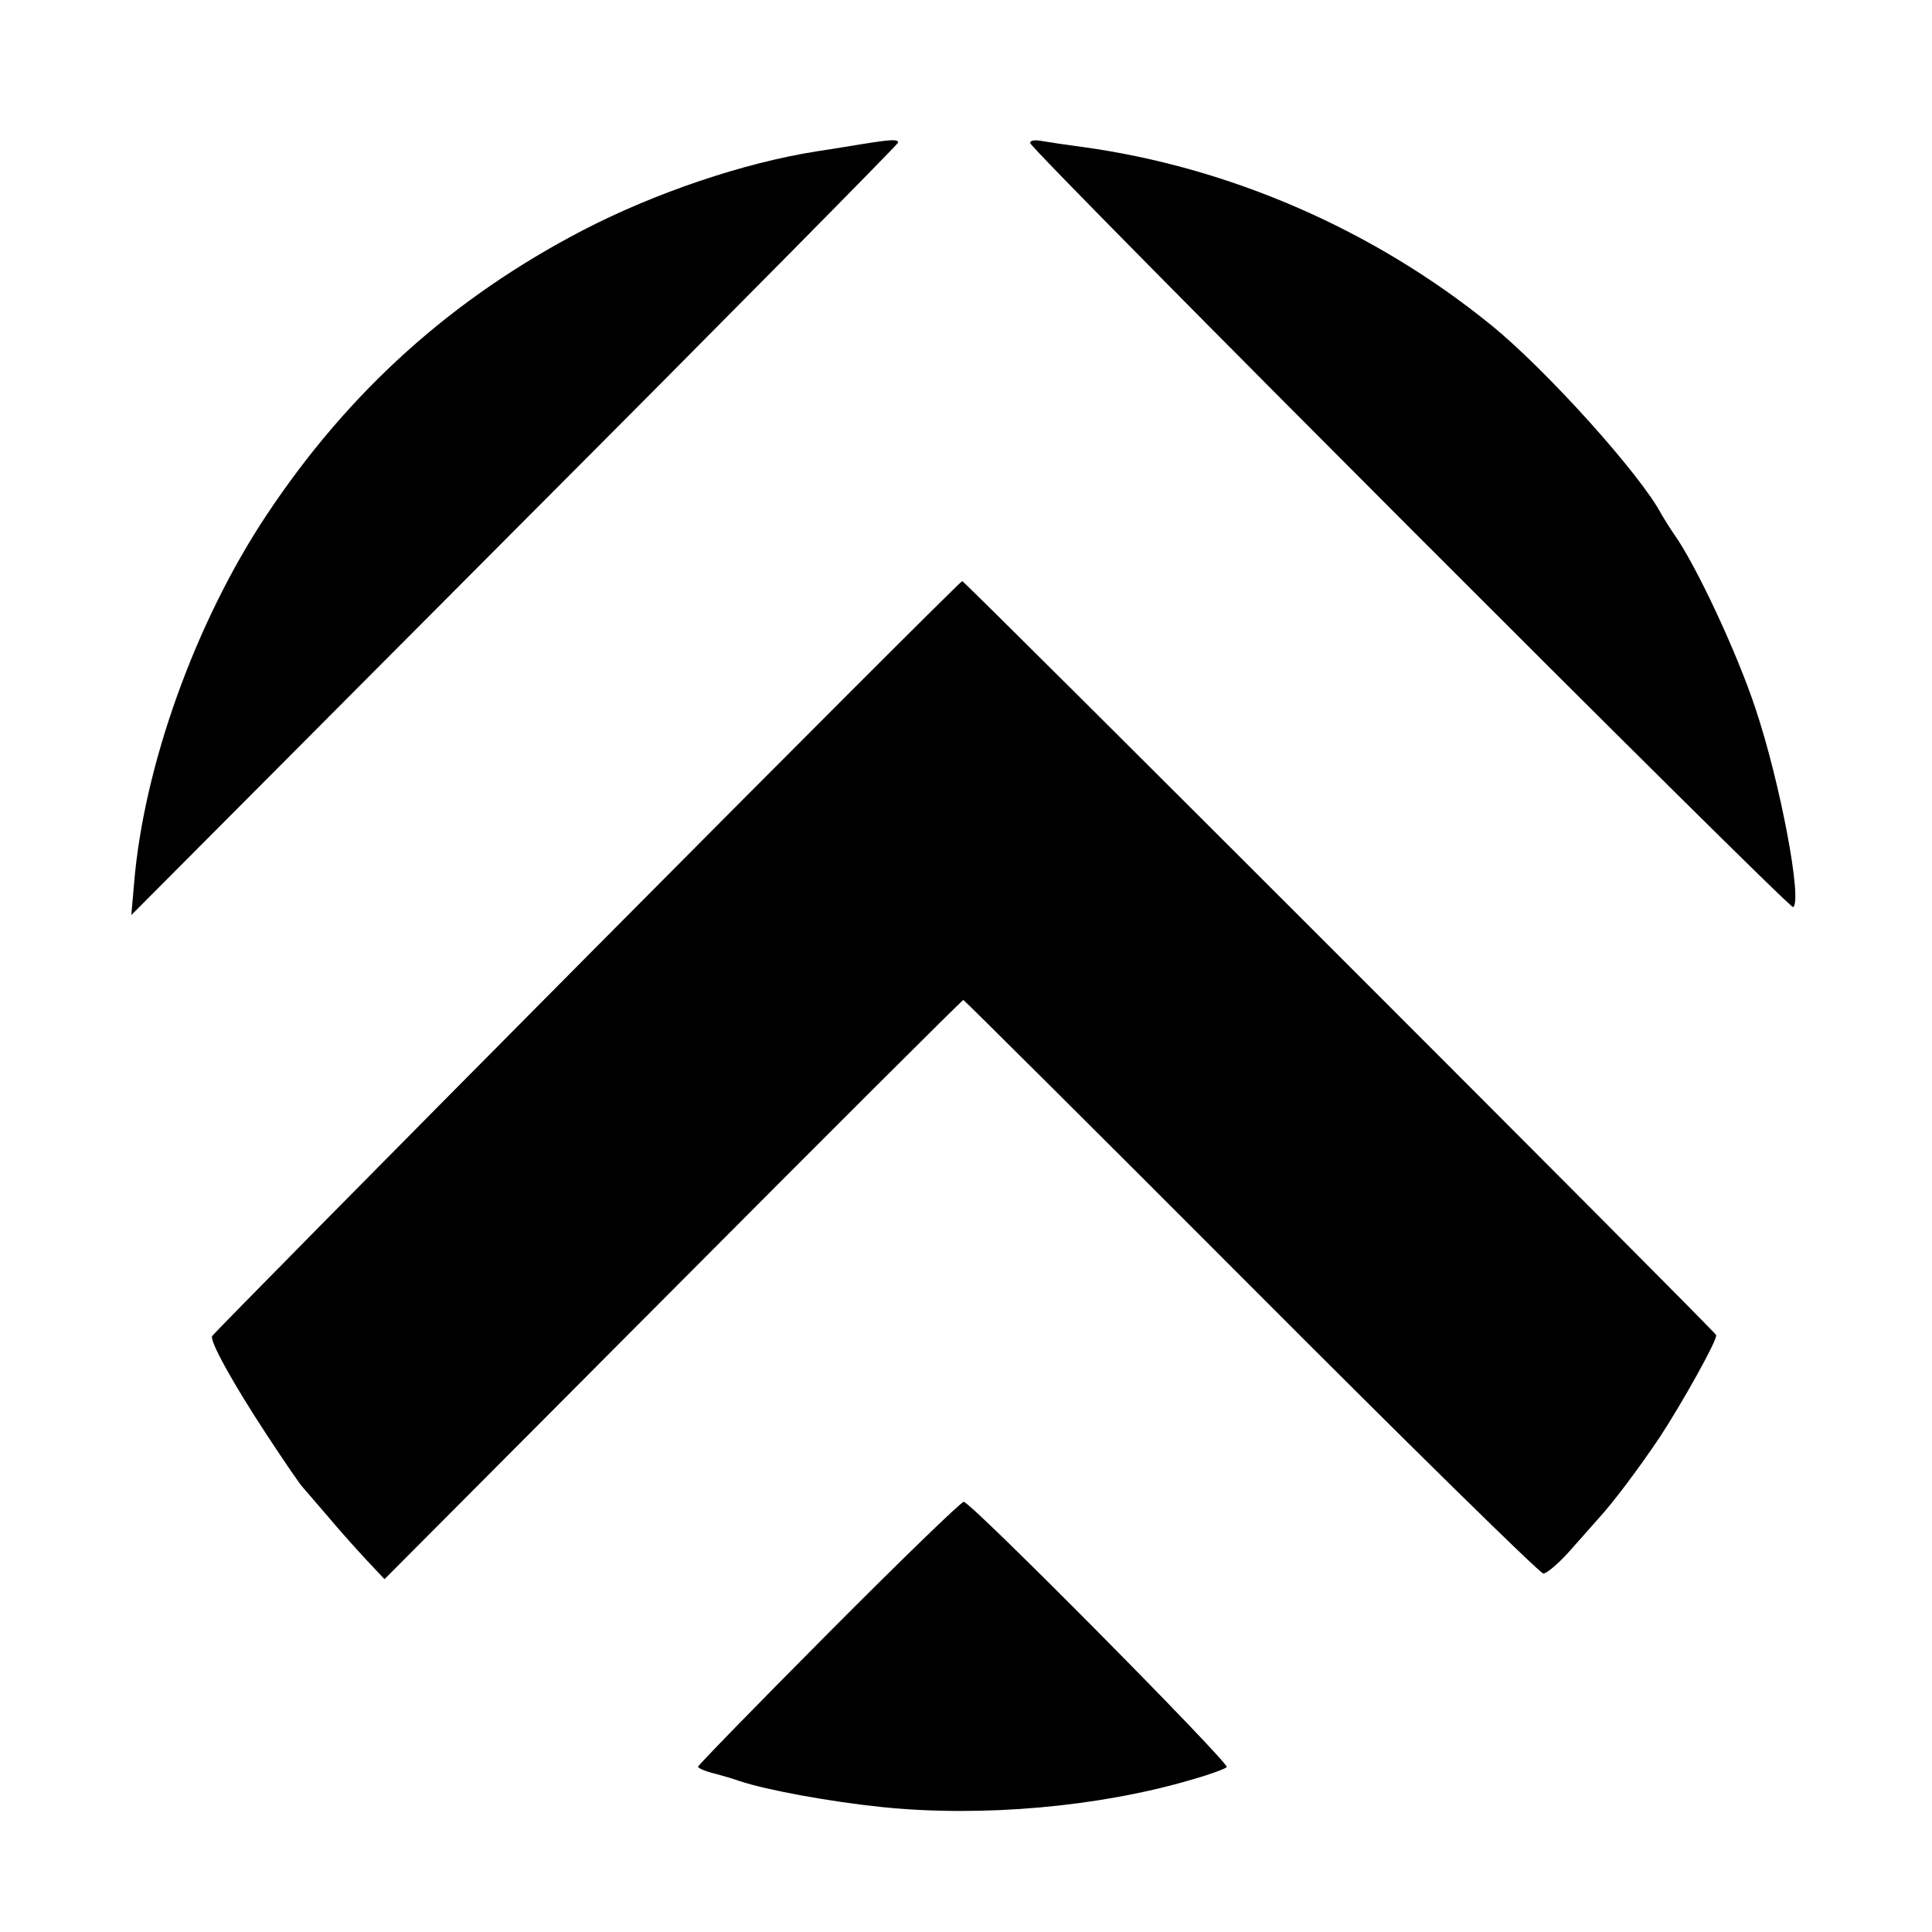
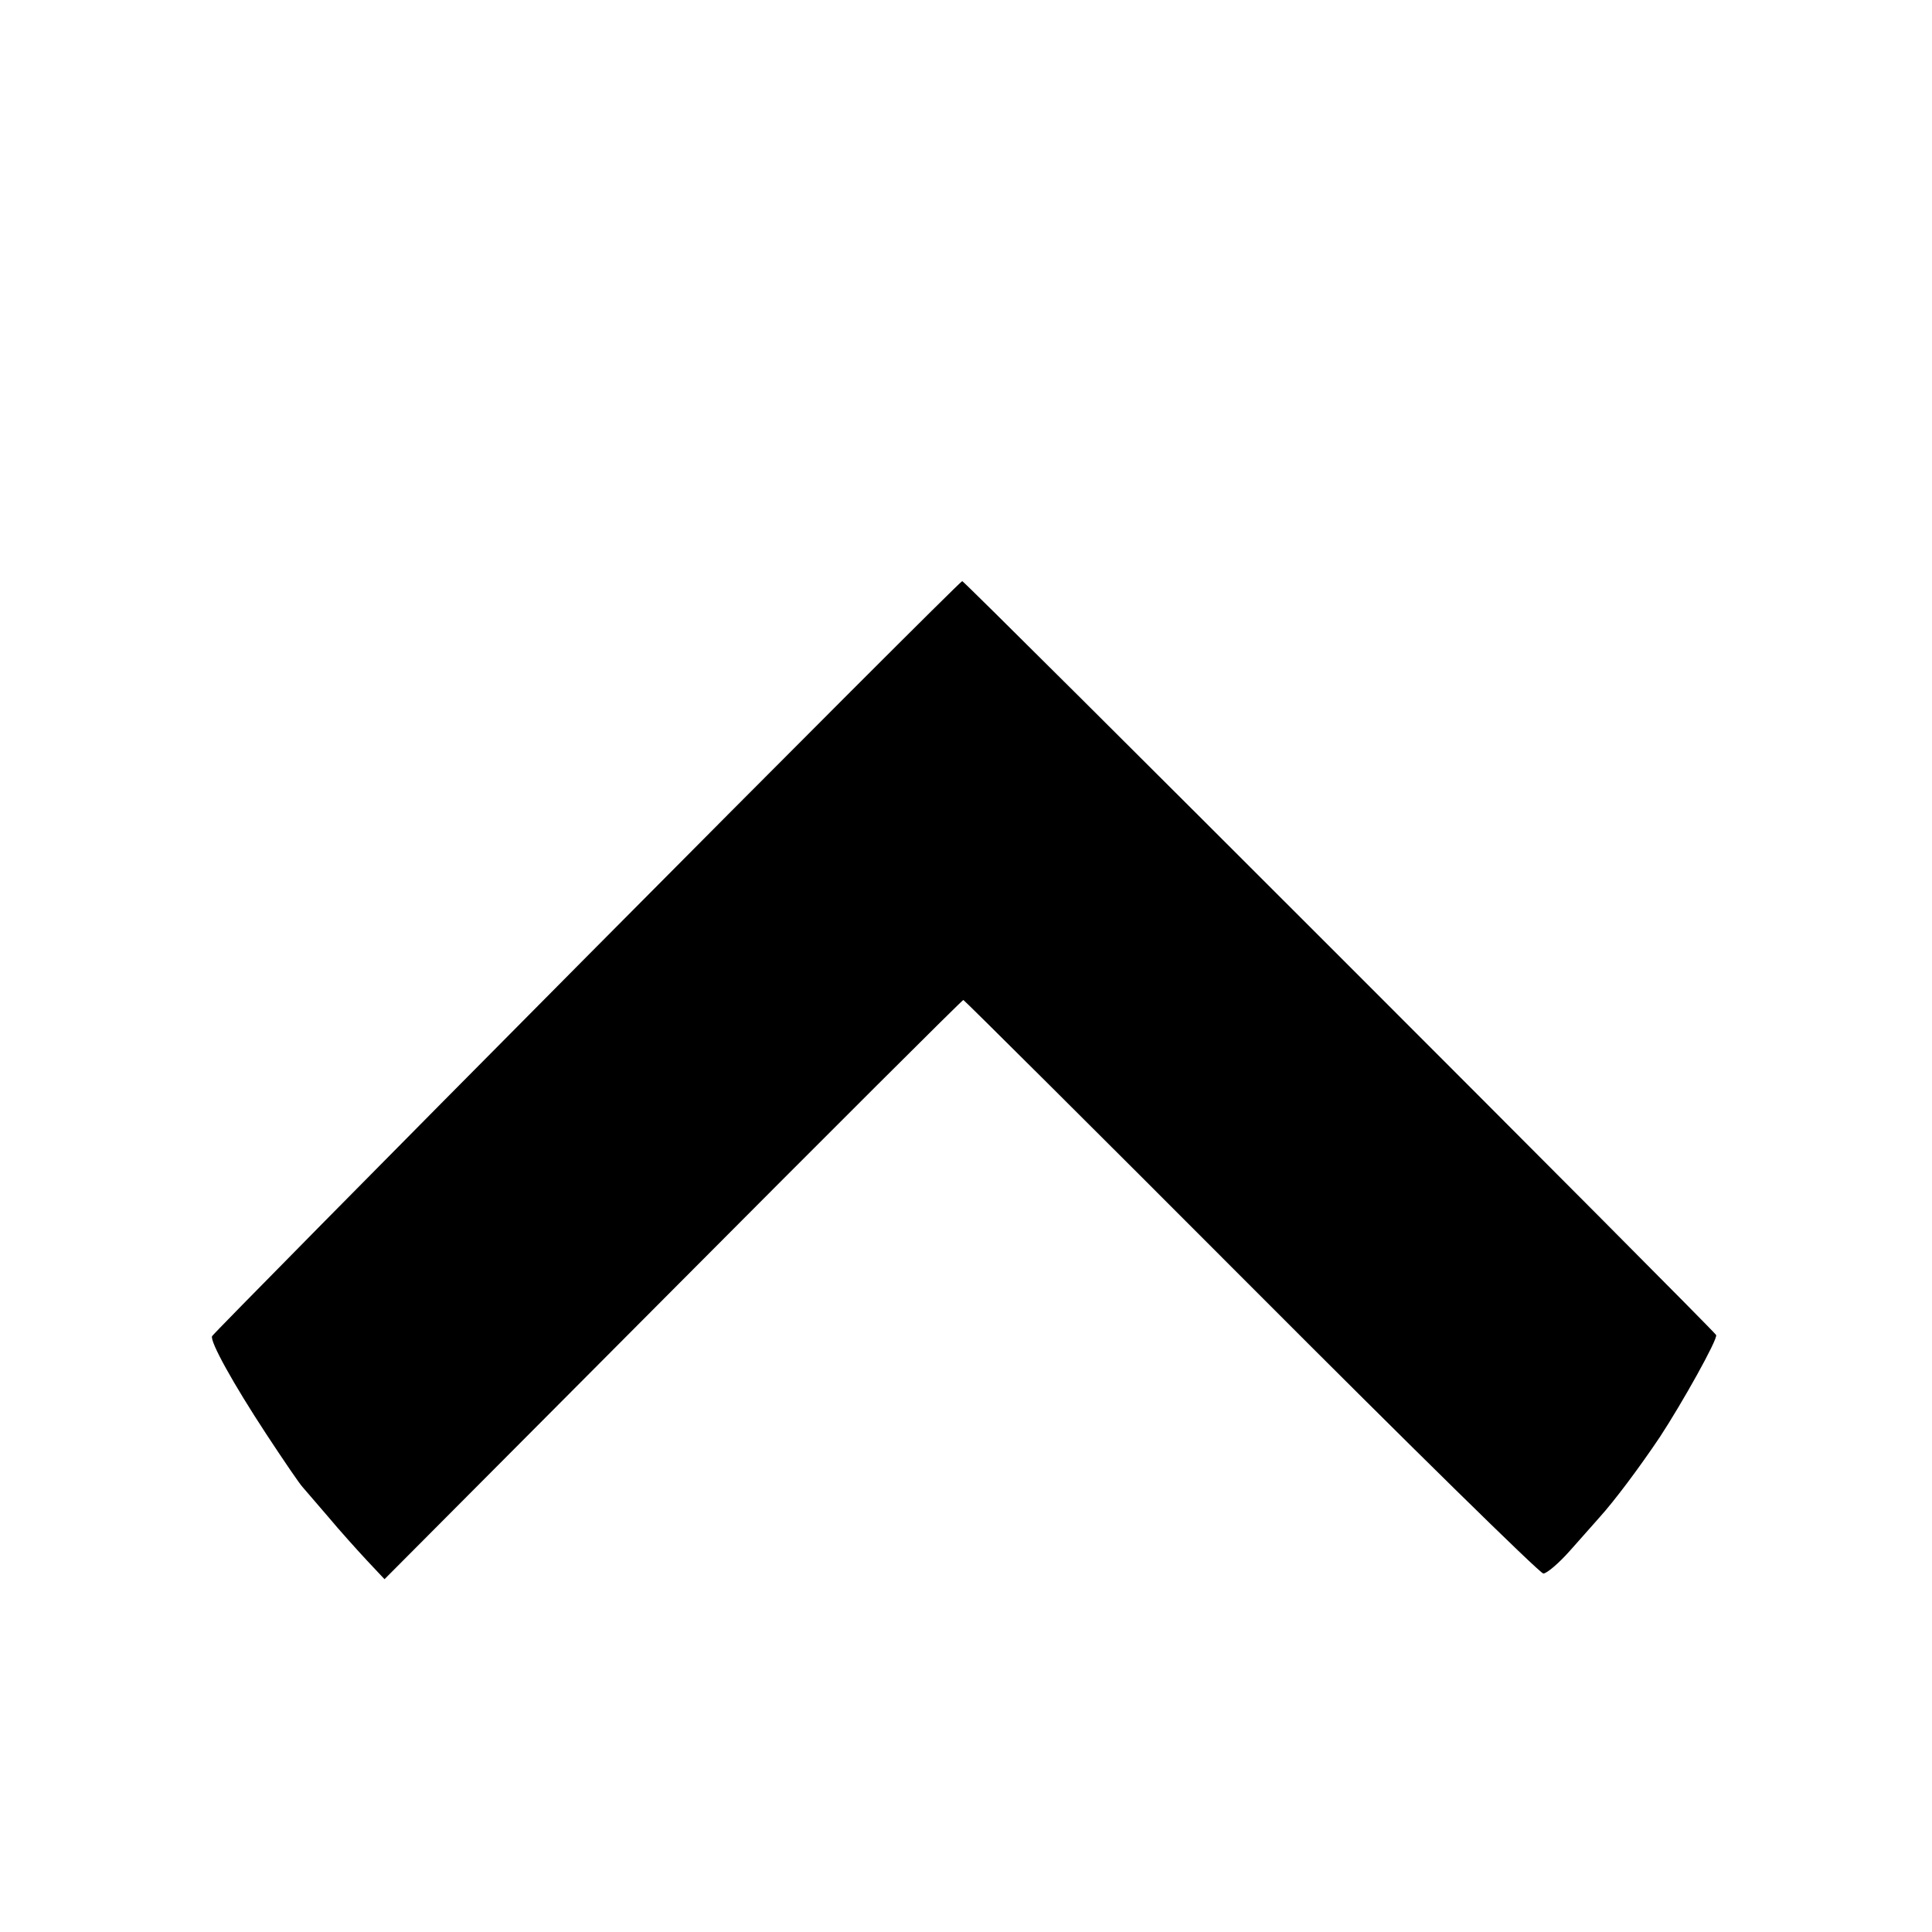
<svg xmlns="http://www.w3.org/2000/svg" version="1.0" width="512pt" height="512pt" viewBox="0 0 512 512" preserveAspectRatio="xMidYMid meet">
  <g transform="translate(0,512) scale(0.1,-0.1)" fill="#000000" stroke="none">
-     <path d="M2290 4739 c-30 -5 -86 -14 -125 -20 -193 -30 -429 -110 -620 -209 -346 -180 -620 -426 -838 -754 -189 -284 -327 -668 -352 -981 l-7 -80 1016 1020 c559 560 1016 1023 1016 1027 0 9 -15 9 -90 -3z" />
-     <path d="M2730 4741 c0 -17 2012 -2031 2022 -2025 25 16 -34 329 -99 524 -49 149 -159 384 -217 465 -11 16 -26 40 -33 52 -54 104 -307 385 -452 502 -310 252 -694 419 -1086 472 -38 5 -85 12 -102 15 -21 4 -33 2 -33 -5z" />
    <path d="M1554 2584 c-544 -548 -990 -1000 -992 -1005 -6 -14 56 -126 144 -260 46 -70 89 -133 96 -140 7 -8 38 -44 68 -79 30 -36 76 -87 102 -115 l47 -50 765 768 c420 422 766 767 769 767 2 0 346 -342 763 -760 417 -418 765 -760 774 -760 9 0 41 27 71 61 30 34 65 73 78 88 39 43 105 131 160 213 59 90 153 258 149 270 -4 11 -1991 1998 -1998 1998 -4 0 -452 -448 -996 -996z" />
-     <path d="M2196 793 c-190 -191 -346 -351 -346 -355 0 -4 19 -12 43 -18 23 -6 53 -15 67 -20 72 -24 241 -55 378 -69 263 -27 574 0 821 73 46 13 87 28 92 33 9 9 -678 703 -697 703 -7 0 -168 -156 -358 -347z" />
  </g>
</svg>